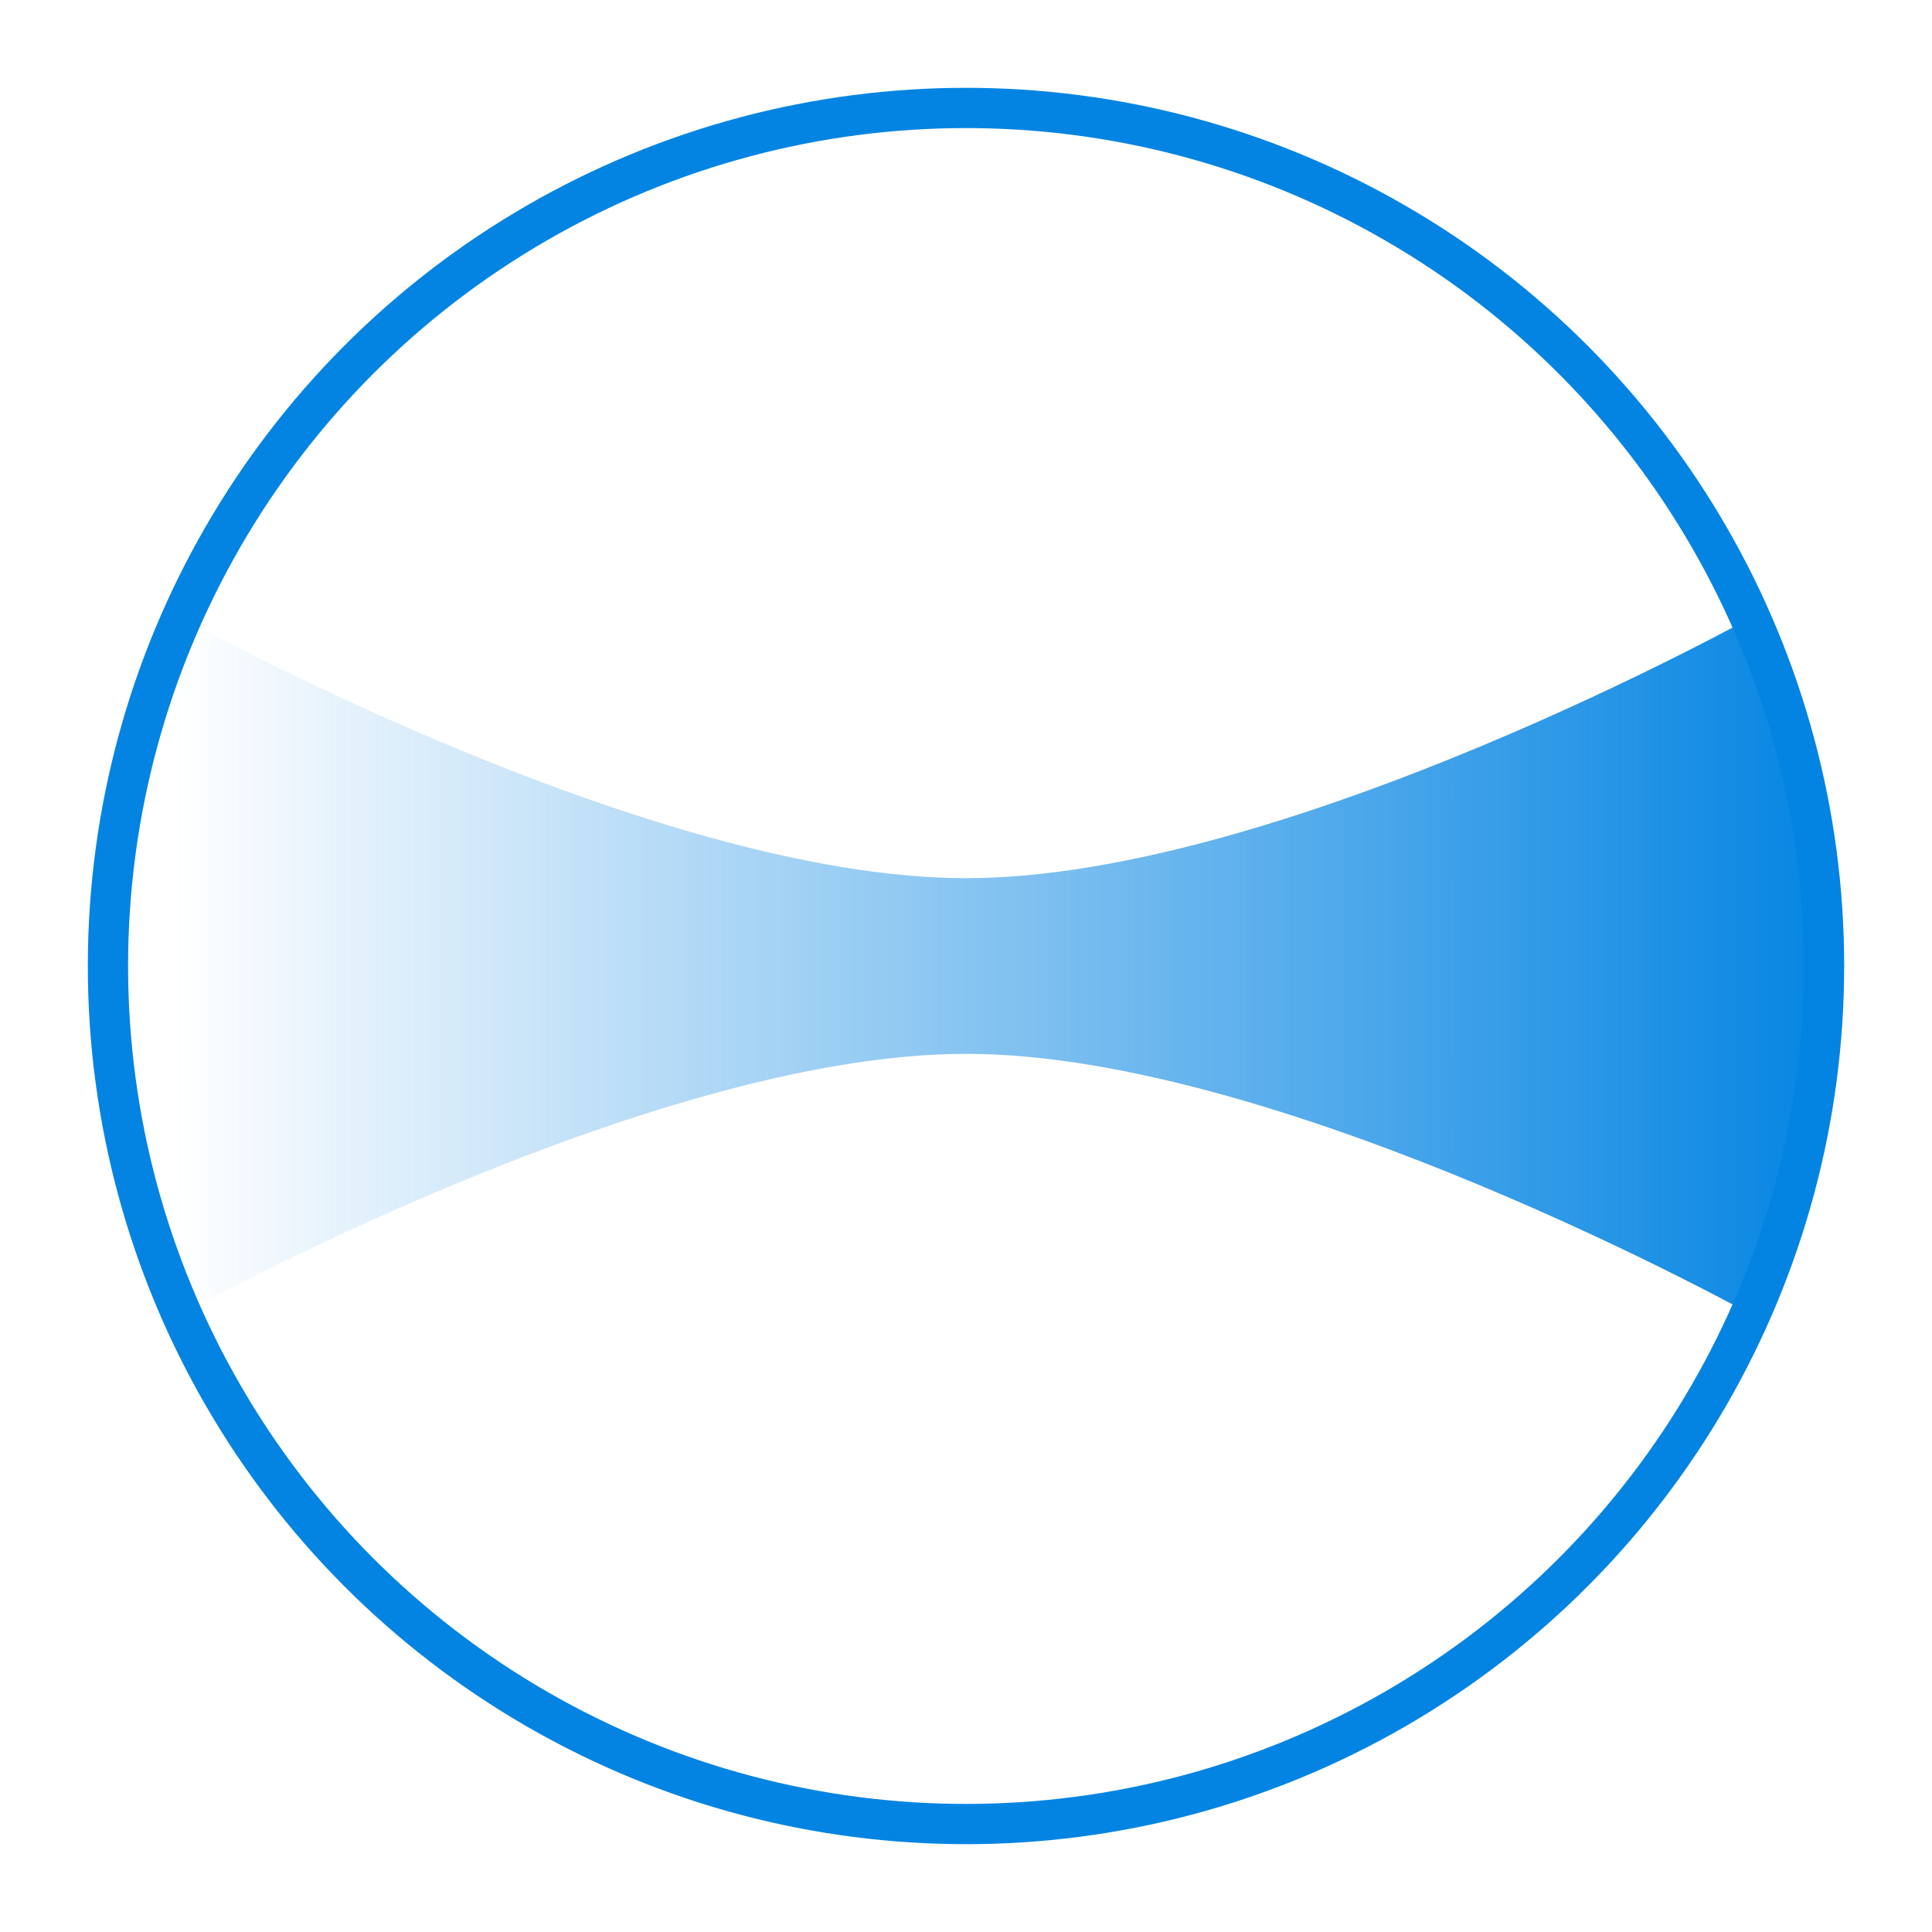
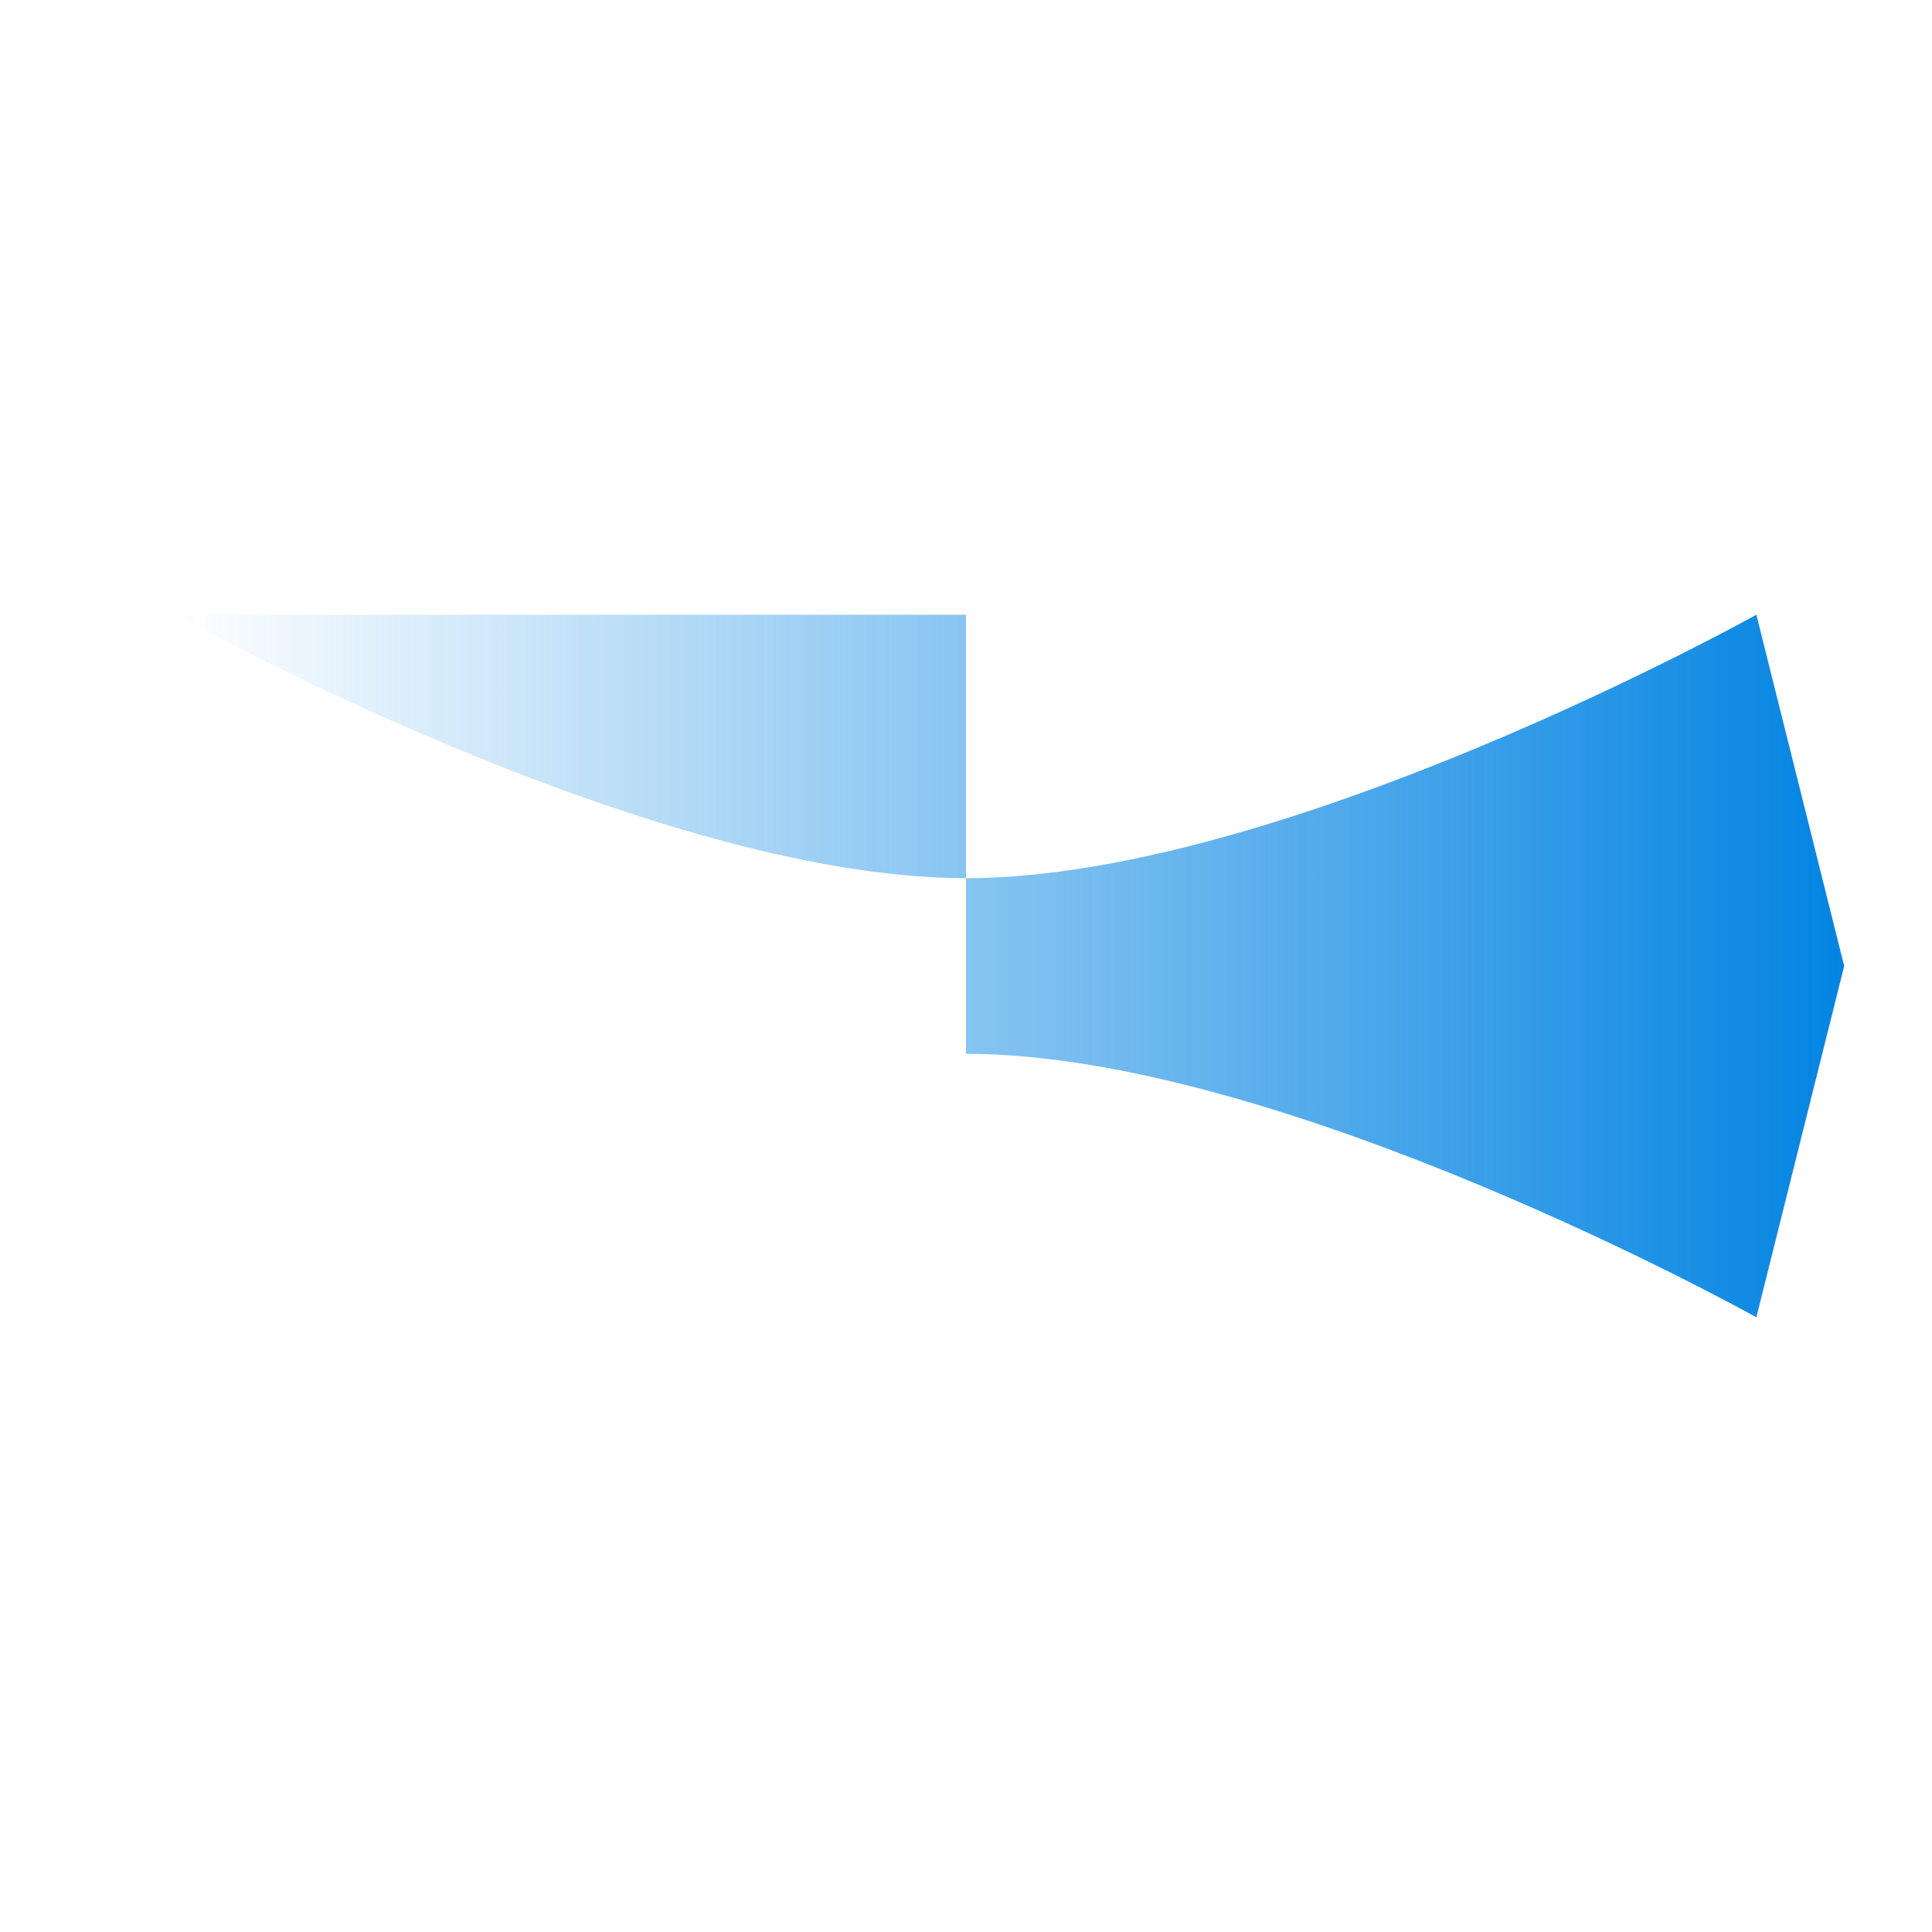
<svg xmlns="http://www.w3.org/2000/svg" width="96" height="96" viewBox="0 0 96 96" fill="none">
-   <path d="M8.728 30.545C8.728 30.545 32.191 43.636 48 43.636C63.809 43.636 87.273 30.545 87.273 30.545L91.637 48L87.273 65.454C87.273 65.454 63.809 52.364 48 52.364C32.191 52.364 8.728 65.454 8.728 65.454V30.545Z" fill="url(#paint0_linear_285_2745)" />
-   <circle cx="48" cy="48" r="42.636" stroke="#0384E2" stroke-width="2" />
+   <path d="M8.728 30.545C8.728 30.545 32.191 43.636 48 43.636C63.809 43.636 87.273 30.545 87.273 30.545L91.637 48L87.273 65.454C87.273 65.454 63.809 52.364 48 52.364V30.545Z" fill="url(#paint0_linear_285_2745)" />
  <defs>
    <linearGradient id="paint0_linear_285_2745" x1="91.637" y1="48" x2="8.728" y2="48" gradientUnits="userSpaceOnUse">
      <stop stop-color="#0384E2" />
      <stop offset="1" stop-color="#0384E2" stop-opacity="0" />
    </linearGradient>
  </defs>
</svg>